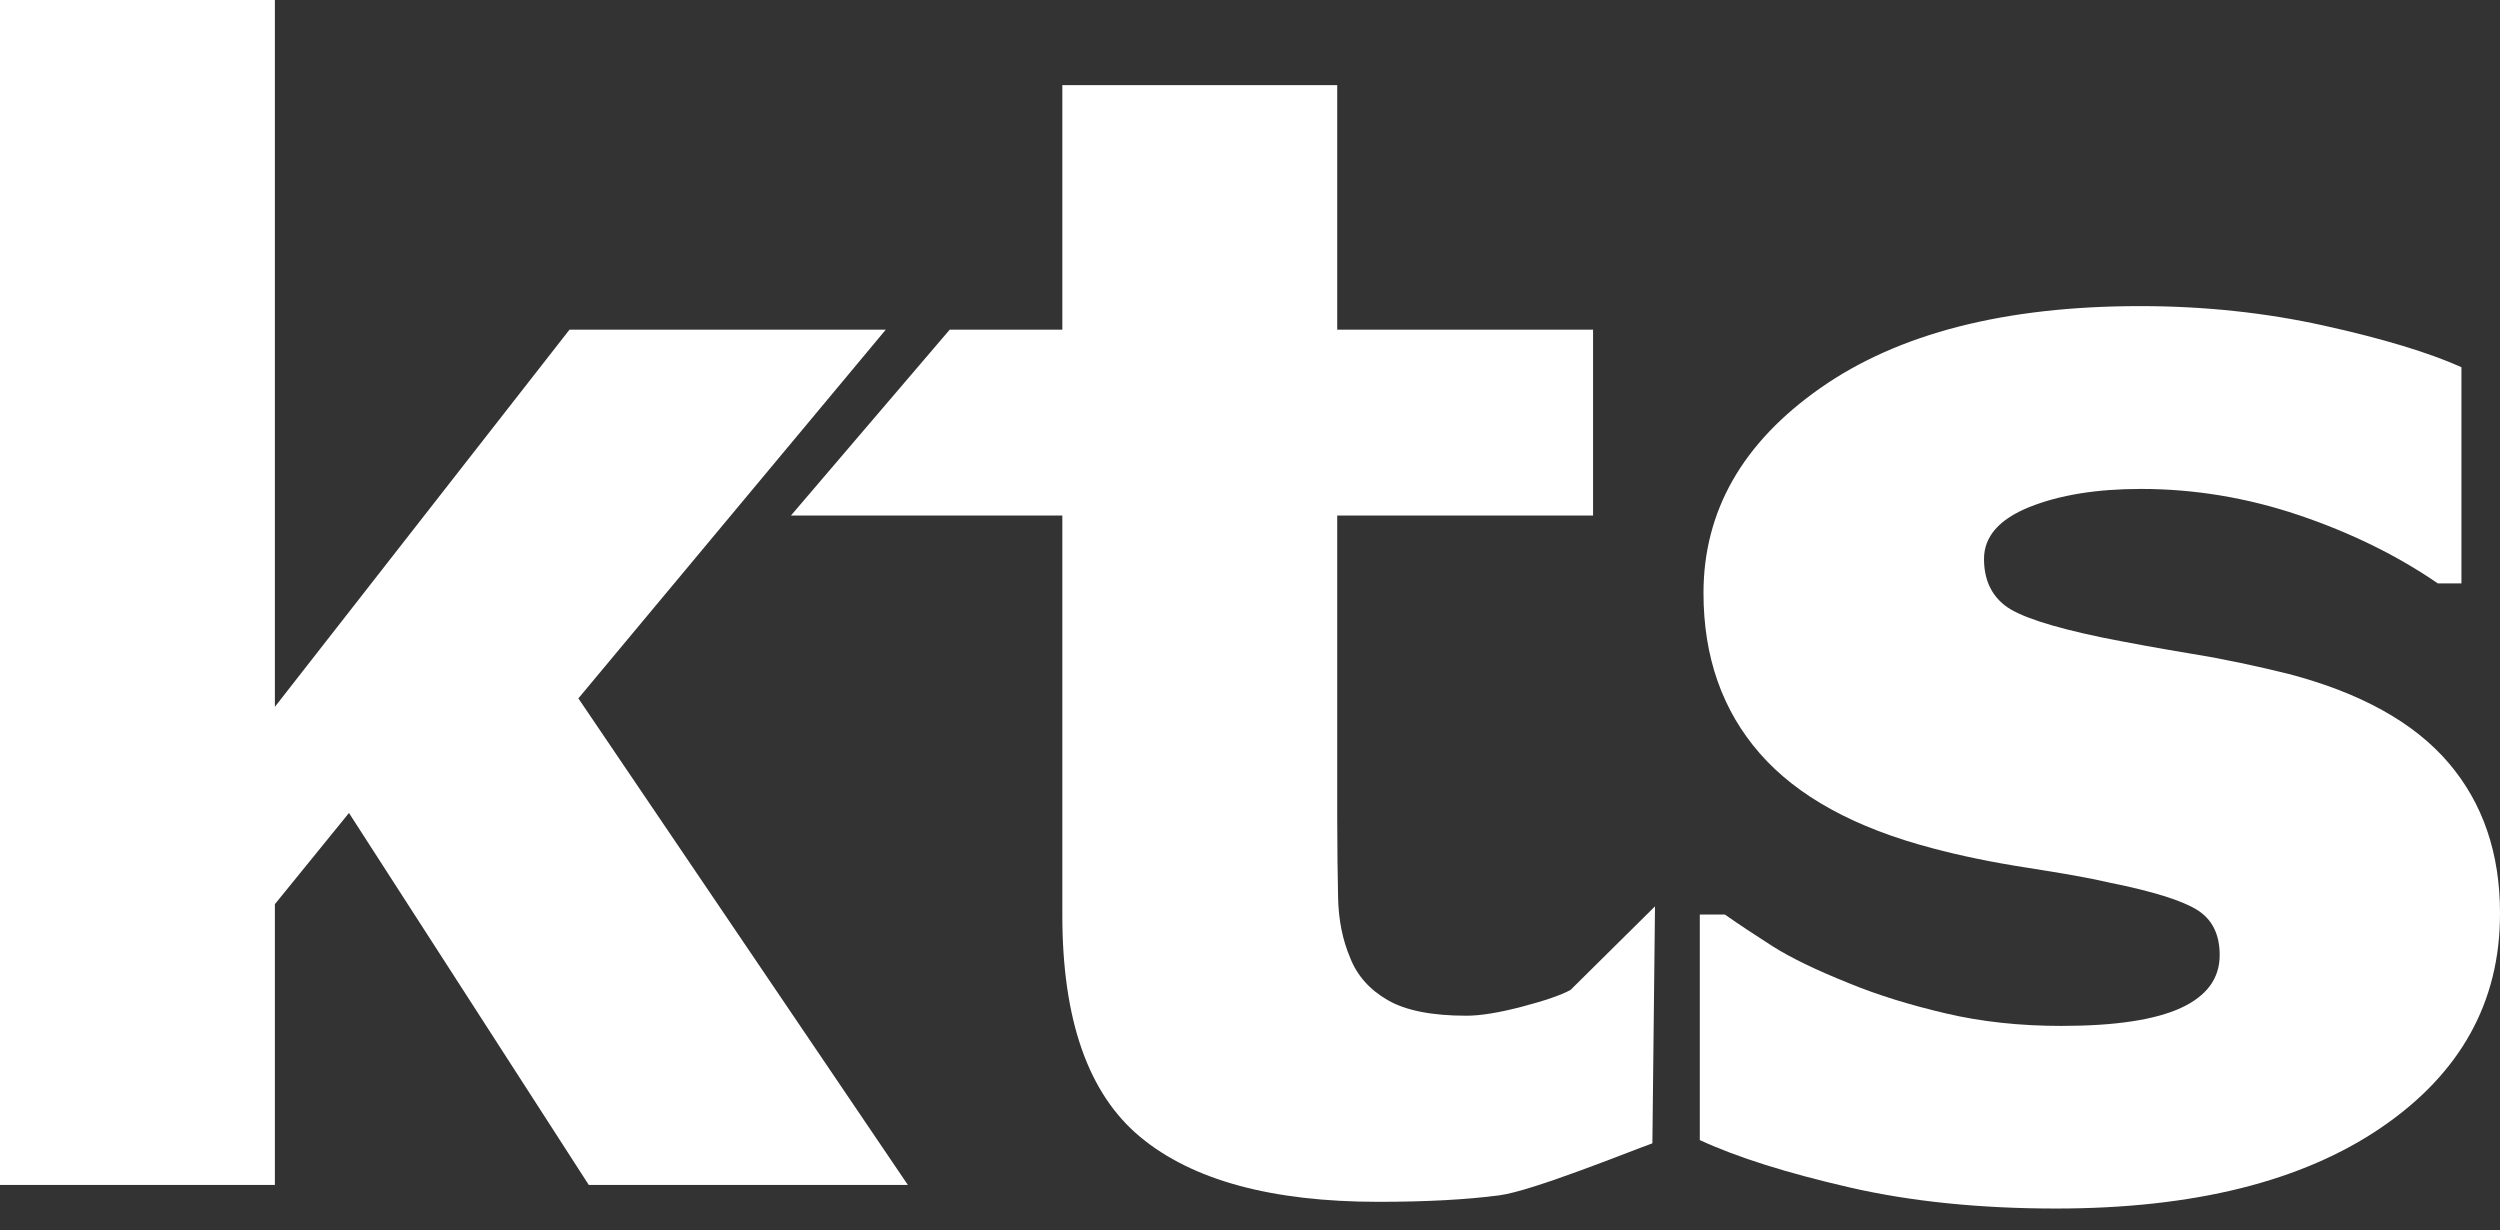
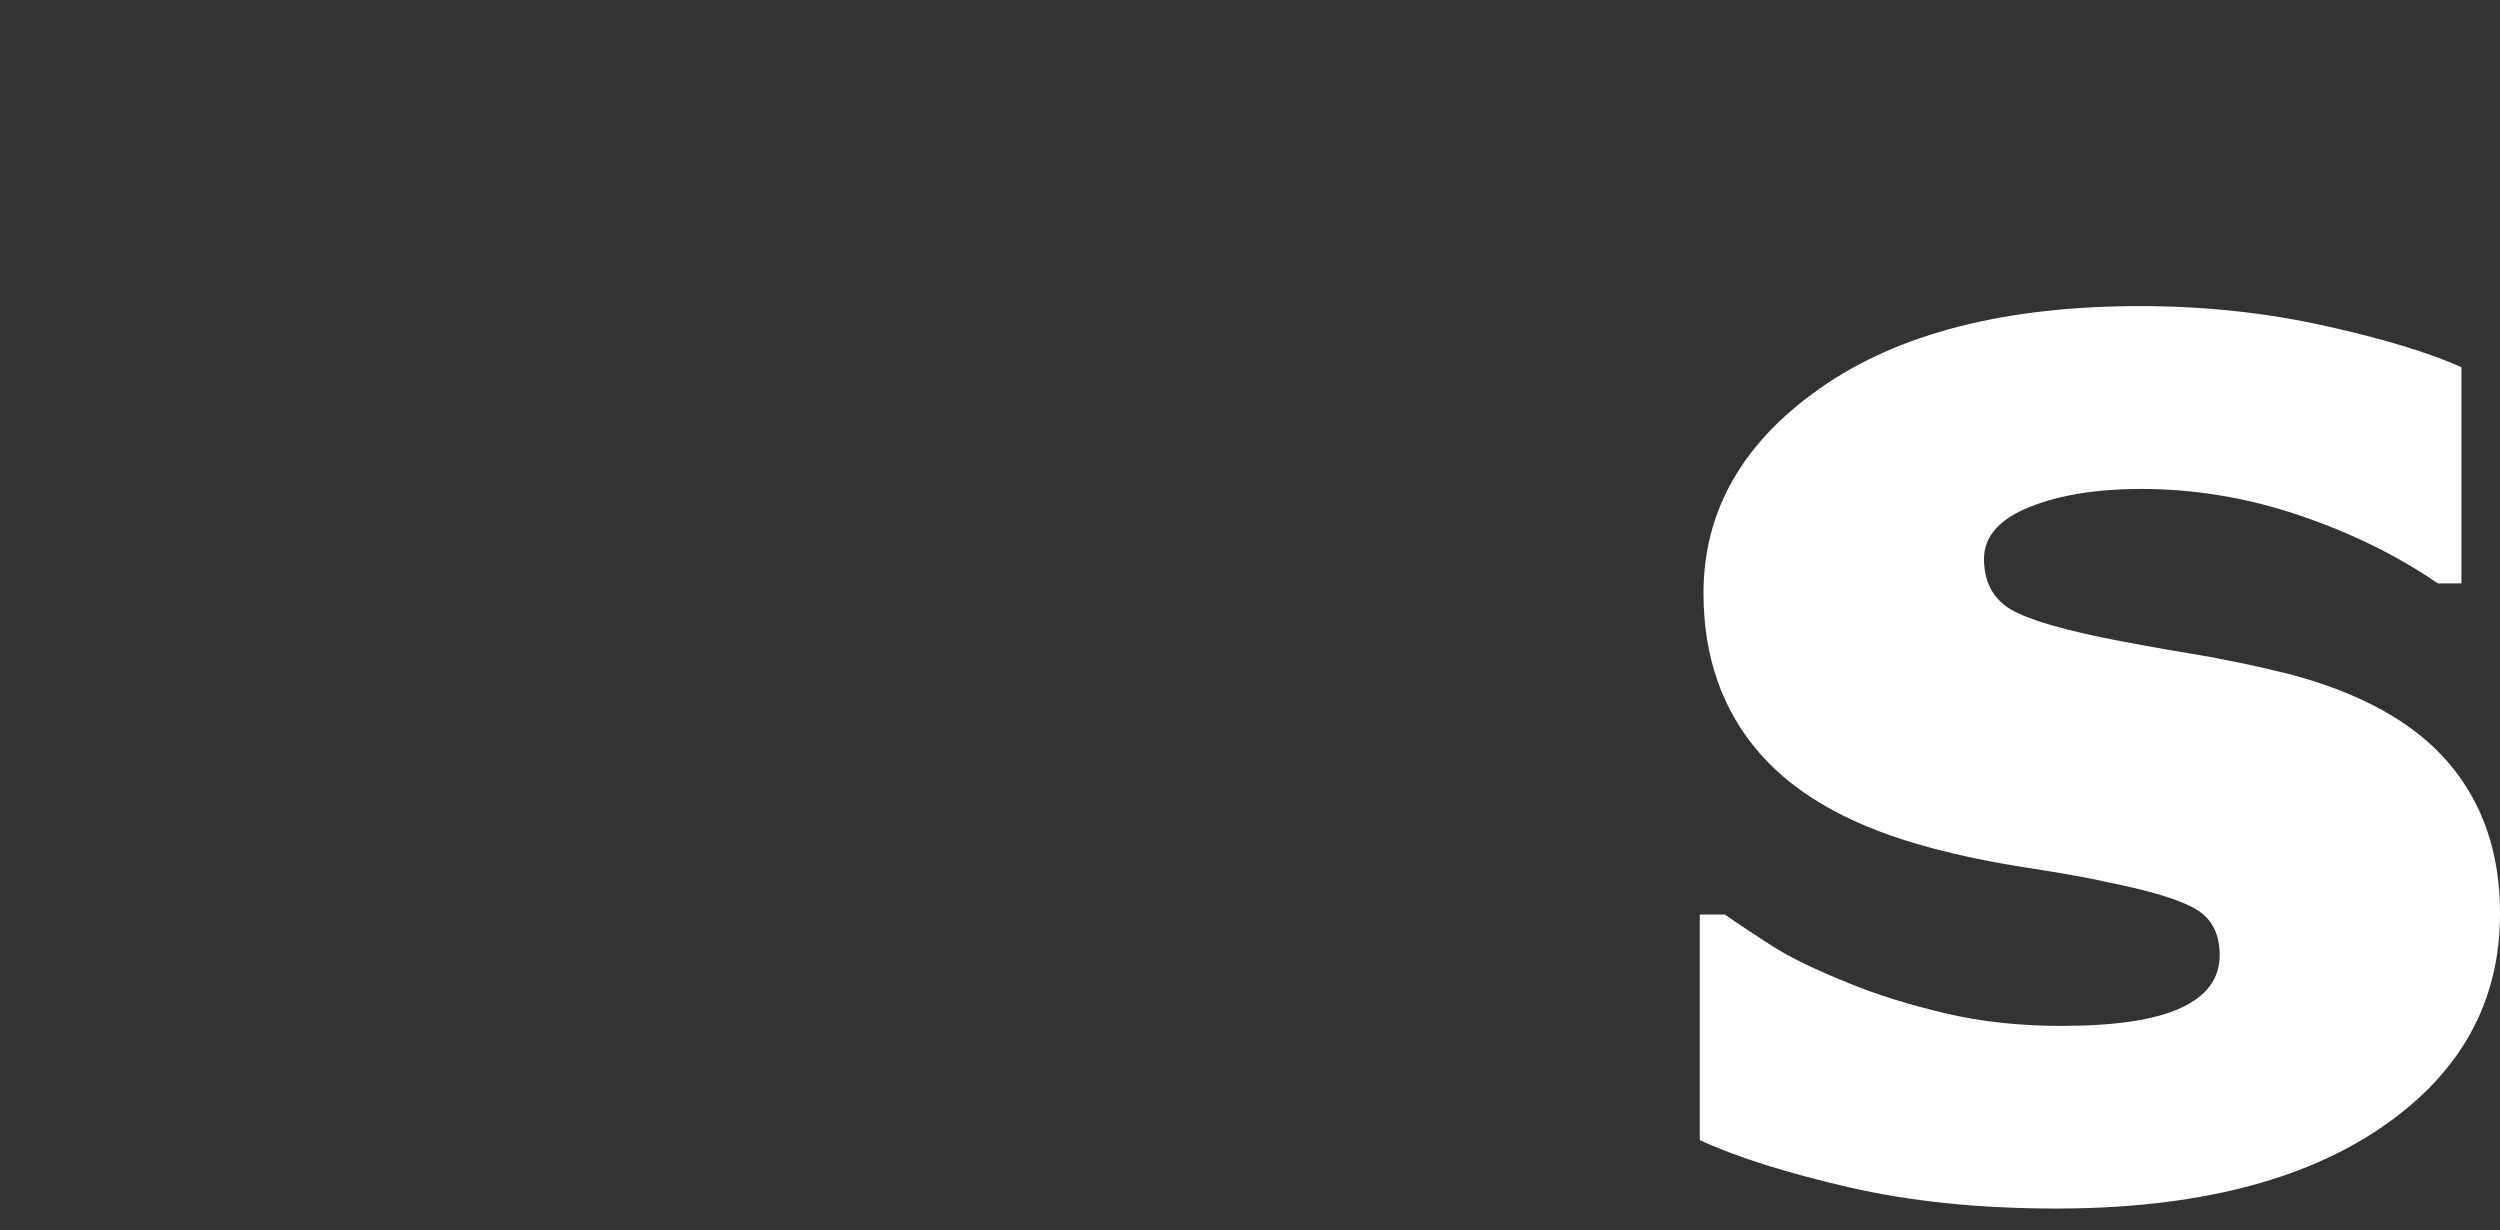
<svg xmlns="http://www.w3.org/2000/svg" width="63" height="31" viewBox="0 0 63 31" fill="none">
  <rect x="0" y="0" width="63" height="31" fill="#333333" stroke="none" />
-   <path d="M14.575 17.599L22.321 8.308H14.351L6.927 17.812V0H0V29.86H6.927V22.785L8.794 20.487L14.837 29.86H22.878L14.575 17.599Z" fill="white" />
-   <path d="M41.706 22.84L39.577 24.947C39.348 25.072 38.944 25.214 38.36 25.367C37.776 25.52 37.312 25.596 36.951 25.596C36.083 25.596 35.423 25.465 34.97 25.203C34.517 24.941 34.2 24.587 34.025 24.139C33.834 23.691 33.731 23.184 33.72 22.621C33.709 22.059 33.698 21.399 33.698 20.64V12.992H40.145V8.308H33.698V2.145H26.771V8.308H23.932L19.931 12.992H26.771V23.069C26.771 25.706 27.426 27.567 28.736 28.653C30.046 29.74 32.044 30.286 34.735 30.286C35.936 30.286 36.957 30.231 37.786 30.122C38.616 30.013 41.089 29.008 41.64 28.812L41.706 22.84Z" fill="white" />
  <path d="M61.701 19.221C60.833 18.206 59.484 17.458 57.672 16.983C56.853 16.781 56.04 16.606 55.227 16.475C54.413 16.339 53.654 16.202 52.95 16.06C51.673 15.793 50.859 15.525 50.516 15.252C50.172 14.979 49.997 14.592 49.997 14.084C49.997 13.522 50.379 13.085 51.138 12.779C51.897 12.474 52.836 12.321 53.949 12.321C55.292 12.321 56.618 12.539 57.929 12.981C59.239 13.424 60.407 13.997 61.433 14.701H62.028V9.253C61.199 8.882 60.041 8.532 58.562 8.205C57.083 7.877 55.538 7.714 53.927 7.714C50.526 7.714 47.841 8.401 45.876 9.777C43.91 11.153 42.928 12.878 42.928 14.947C42.928 16.557 43.403 17.905 44.347 18.986C45.291 20.067 46.743 20.864 48.703 21.377C49.418 21.568 50.215 21.732 51.094 21.868C51.968 22.005 52.666 22.125 53.174 22.245C54.249 22.463 54.975 22.687 55.363 22.927C55.745 23.162 55.936 23.544 55.936 24.068C55.936 24.658 55.609 25.1 54.959 25.4C54.304 25.701 53.3 25.853 51.946 25.853C50.909 25.853 49.937 25.75 49.031 25.537C48.125 25.324 47.311 25.073 46.596 24.778C45.766 24.445 45.122 24.134 44.669 23.845C44.216 23.555 43.818 23.293 43.468 23.047H42.835V28.73C43.779 29.167 45.035 29.56 46.596 29.92C48.157 30.28 49.899 30.455 51.815 30.455C55.281 30.455 58.016 29.773 60.008 28.414C62.001 27.054 63 25.258 63 23.031C63.005 21.508 62.569 20.236 61.701 19.221Z" fill="white" />
</svg>